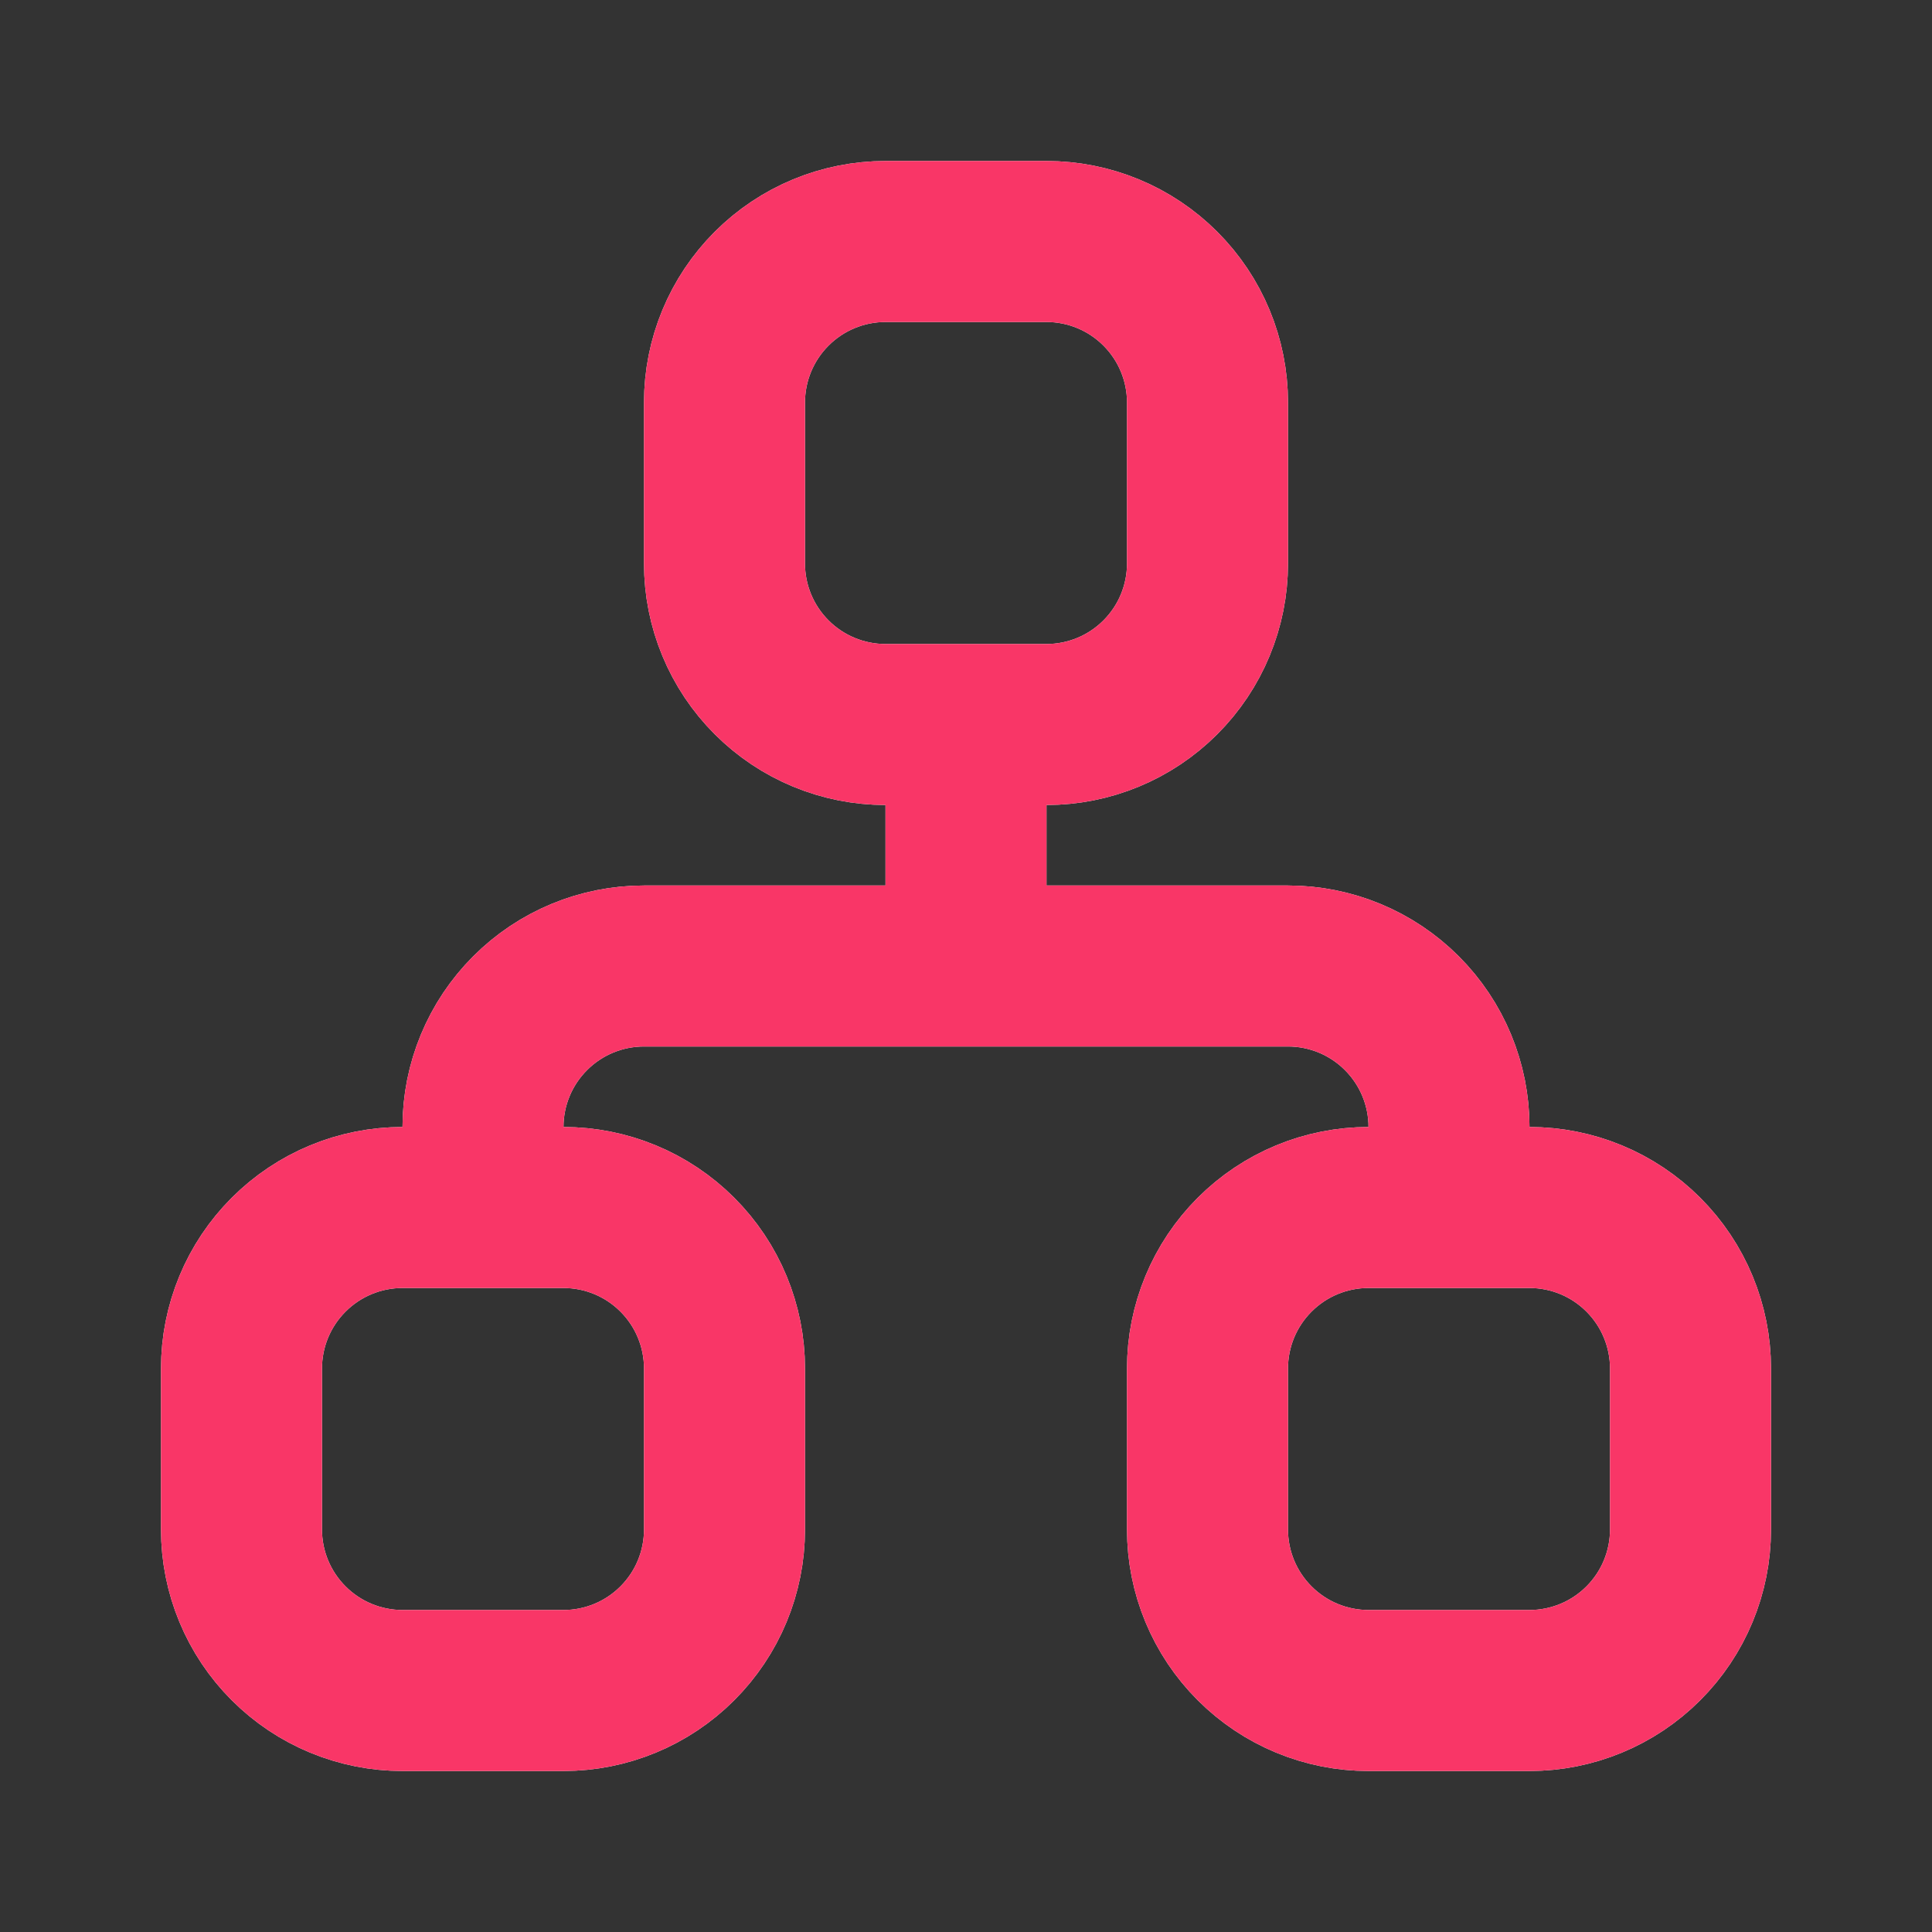
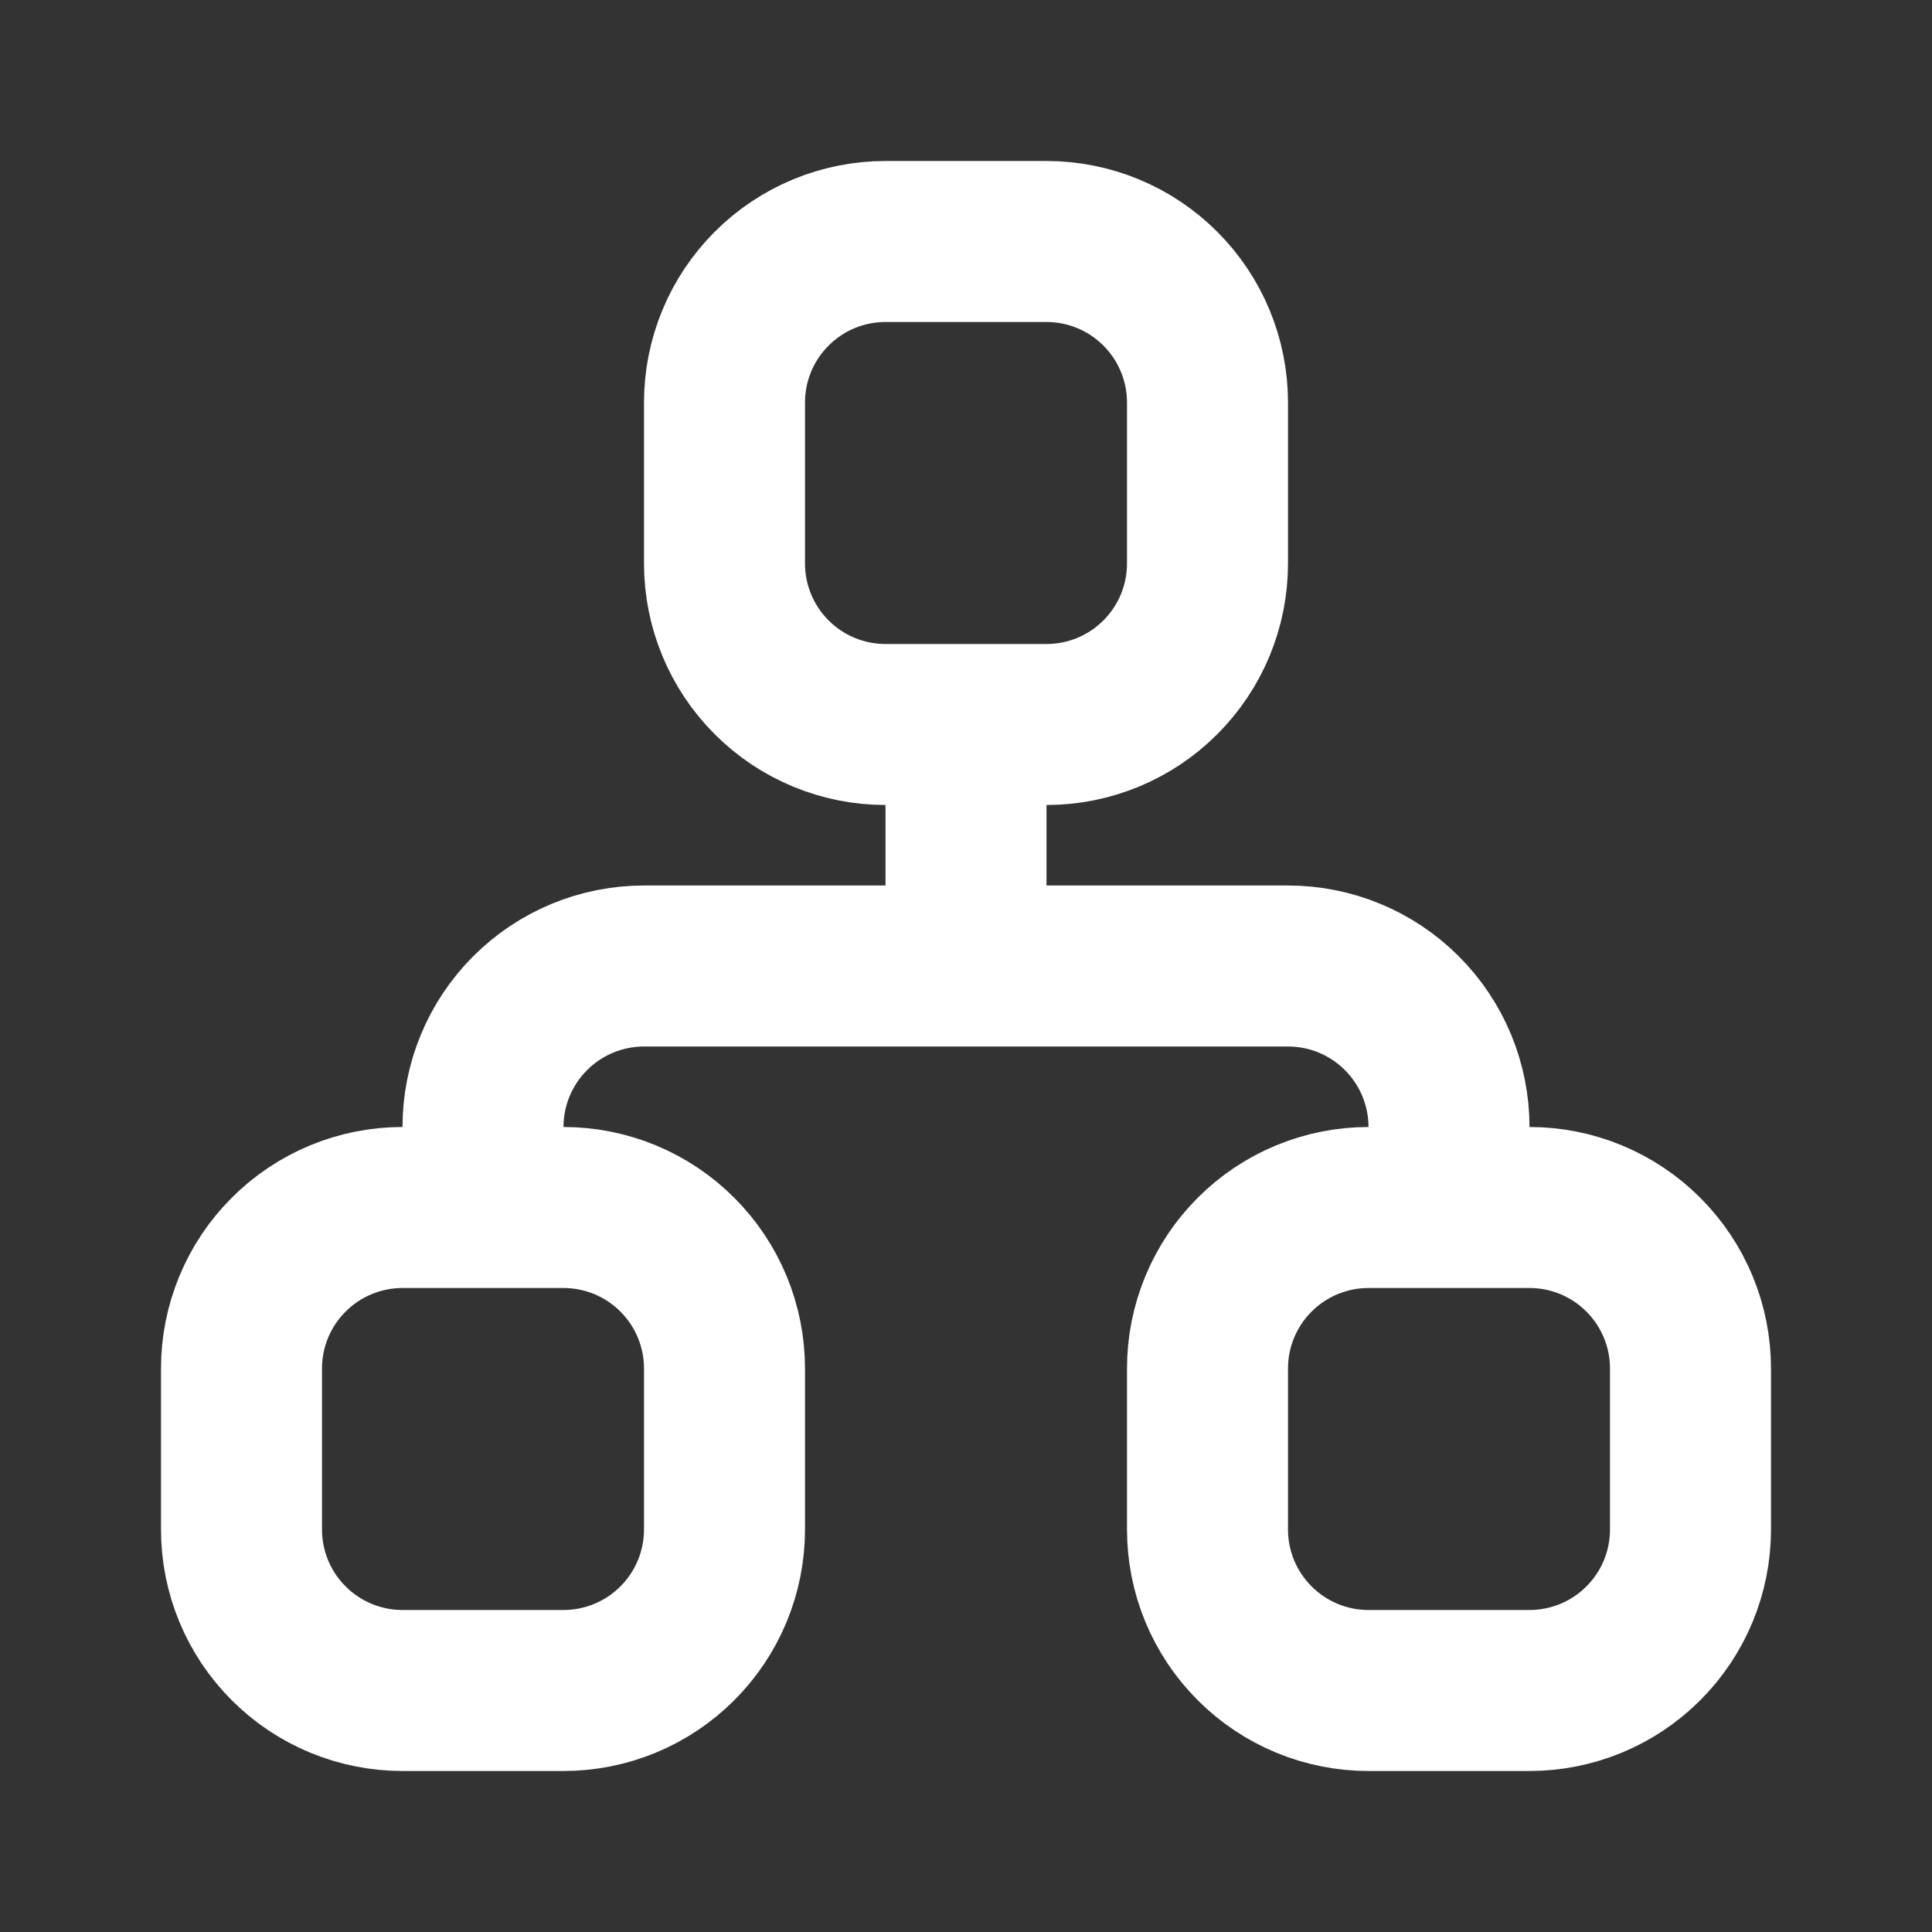
<svg xmlns="http://www.w3.org/2000/svg" width="48" height="48" viewBox="0 0 48 48" fill="none">
  <rect x="0" y="0" width="48" height="48" fill="#333333" stroke="none" />
  <path d="M12 30V28C12 26.939 12.421 25.922 13.172 25.172C13.922 24.421 14.939 24 16 24H32C33.061 24 34.078 24.421 34.828 25.172C35.579 25.922 36 26.939 36 28V30M24 18V24M6 34C6 32.939 6.421 31.922 7.172 31.172C7.922 30.421 8.939 30 10 30H14C15.061 30 16.078 30.421 16.828 31.172C17.579 31.922 18 32.939 18 34V38C18 39.061 17.579 40.078 16.828 40.828C16.078 41.579 15.061 42 14 42H10C8.939 42 7.922 41.579 7.172 40.828C6.421 40.078 6 39.061 6 38V34ZM30 34C30 32.939 30.421 31.922 31.172 31.172C31.922 30.421 32.939 30 34 30H38C39.061 30 40.078 30.421 40.828 31.172C41.579 31.922 42 32.939 42 34V38C42 39.061 41.579 40.078 40.828 40.828C40.078 41.579 39.061 42 38 42H34C32.939 42 31.922 41.579 31.172 40.828C30.421 40.078 30 39.061 30 38V34ZM18 10C18 8.939 18.421 7.922 19.172 7.172C19.922 6.421 20.939 6 22 6H26C27.061 6 28.078 6.421 28.828 7.172C29.579 7.922 30 8.939 30 10V14C30 15.061 29.579 16.078 28.828 16.828C28.078 17.579 27.061 18 26 18H22C20.939 18 19.922 17.579 19.172 16.828C18.421 16.078 18 15.061 18 14V10Z" stroke="white" stroke-width="4" stroke-linecap="round" stroke-linejoin="round" />
-   <path d="M12 30V28C12 26.939 12.421 25.922 13.172 25.172C13.922 24.421 14.939 24 16 24H32C33.061 24 34.078 24.421 34.828 25.172C35.579 25.922 36 26.939 36 28V30M24 18V24M6 34C6 32.939 6.421 31.922 7.172 31.172C7.922 30.421 8.939 30 10 30H14C15.061 30 16.078 30.421 16.828 31.172C17.579 31.922 18 32.939 18 34V38C18 39.061 17.579 40.078 16.828 40.828C16.078 41.579 15.061 42 14 42H10C8.939 42 7.922 41.579 7.172 40.828C6.421 40.078 6 39.061 6 38V34ZM30 34C30 32.939 30.421 31.922 31.172 31.172C31.922 30.421 32.939 30 34 30H38C39.061 30 40.078 30.421 40.828 31.172C41.579 31.922 42 32.939 42 34V38C42 39.061 41.579 40.078 40.828 40.828C40.078 41.579 39.061 42 38 42H34C32.939 42 31.922 41.579 31.172 40.828C30.421 40.078 30 39.061 30 38V34ZM18 10C18 8.939 18.421 7.922 19.172 7.172C19.922 6.421 20.939 6 22 6H26C27.061 6 28.078 6.421 28.828 7.172C29.579 7.922 30 8.939 30 10V14C30 15.061 29.579 16.078 28.828 16.828C28.078 17.579 27.061 18 26 18H22C20.939 18 19.922 17.579 19.172 16.828C18.421 16.078 18 15.061 18 14V10Z" stroke="#F93667" stroke-width="4" stroke-linecap="round" stroke-linejoin="round" />
</svg>